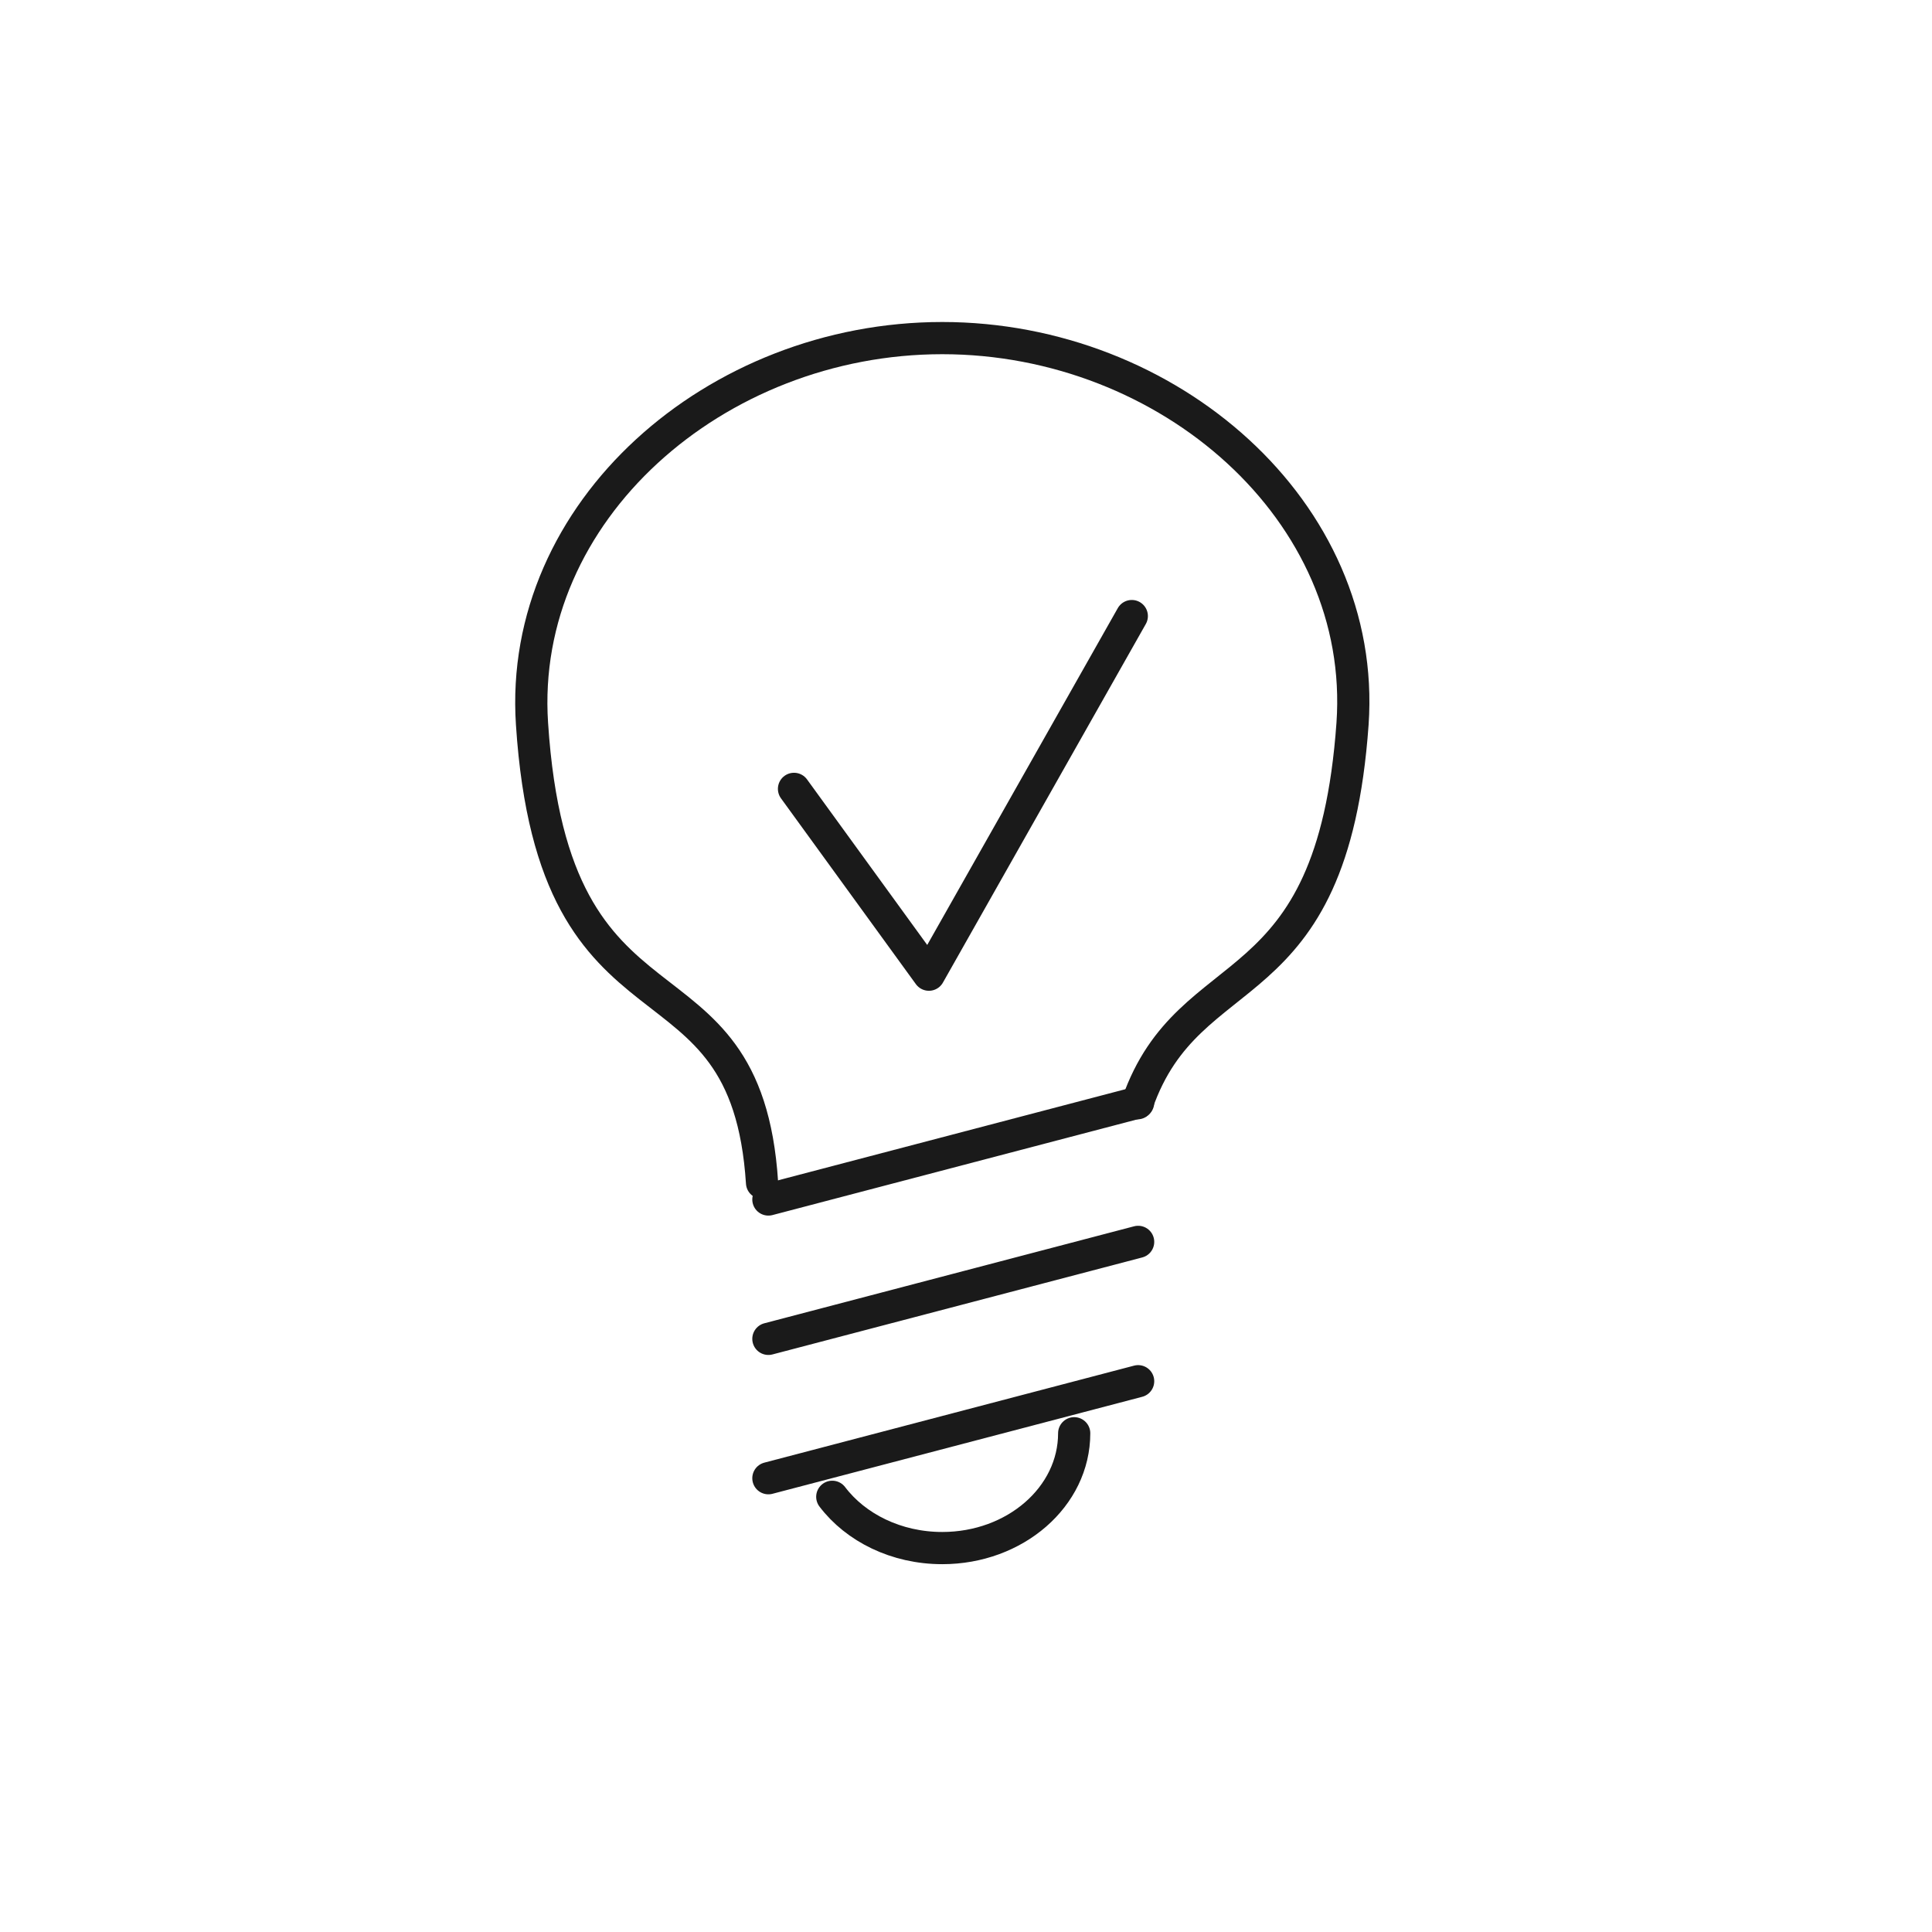
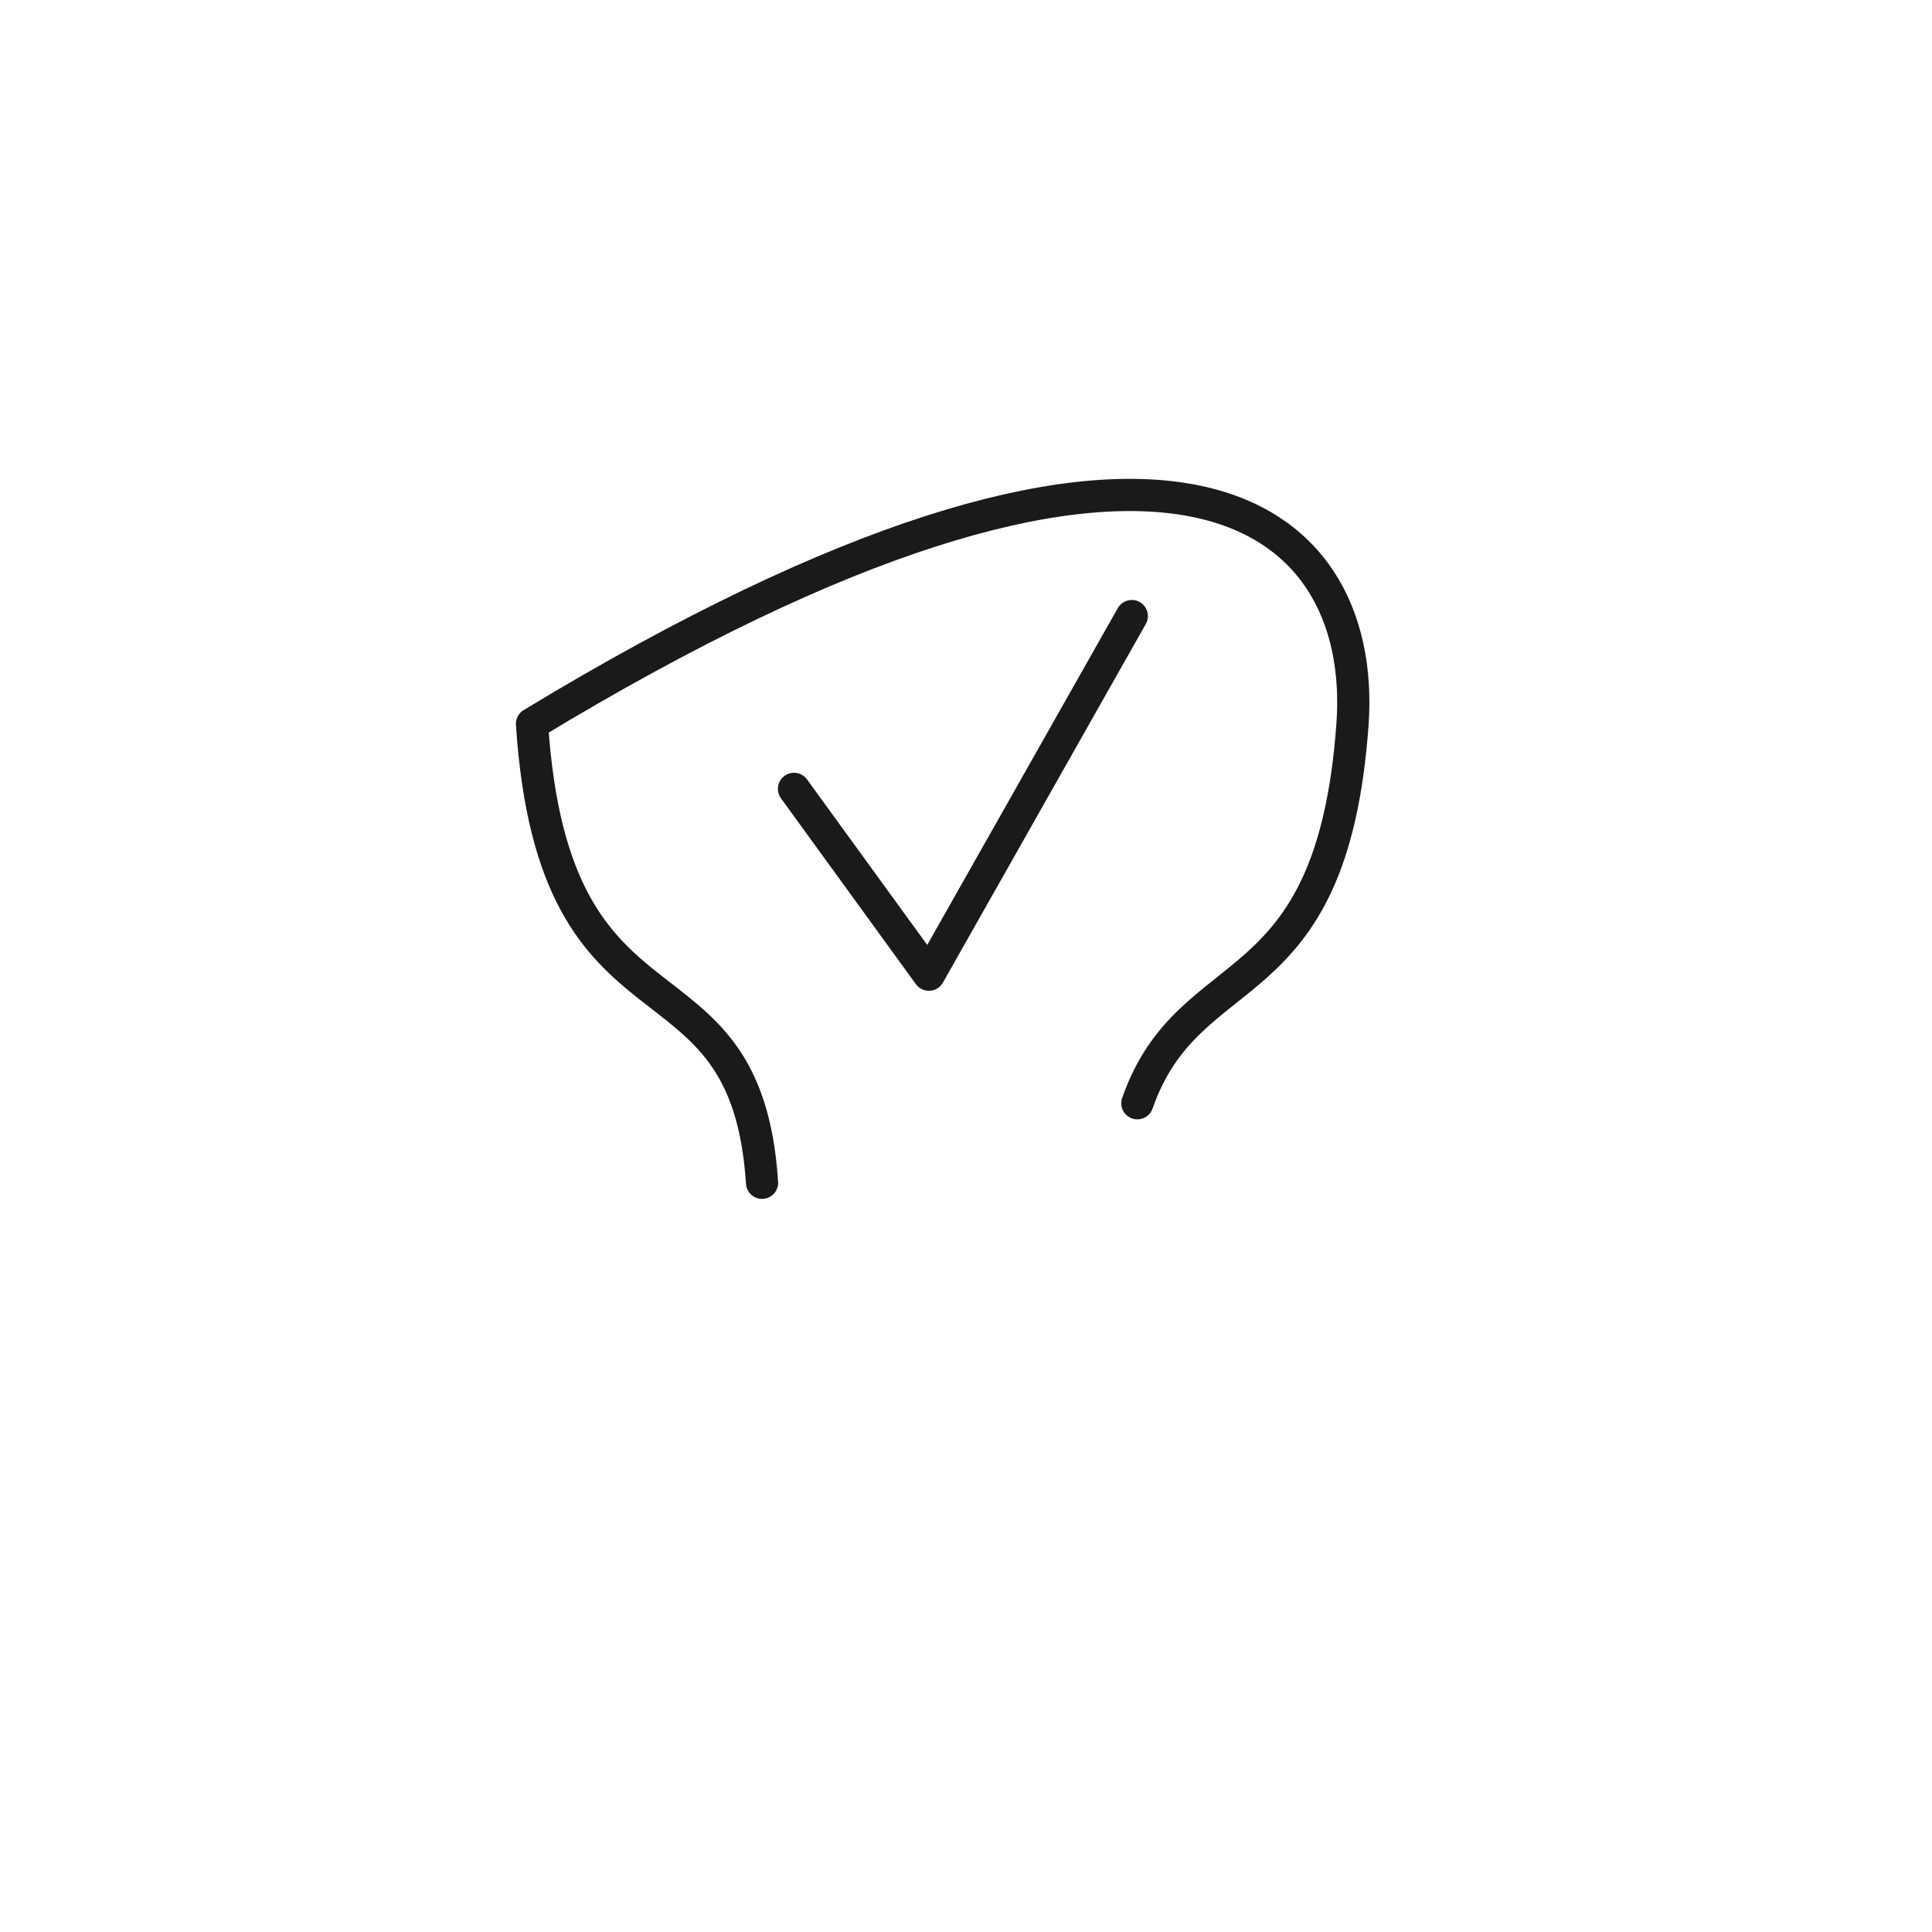
<svg xmlns="http://www.w3.org/2000/svg" width="120" height="120" viewBox="0 0 120 120" fill="none">
-   <path d="M47.332 73.465C46.339 58.069 34.406 65.871 33.044 44.959C32.167 31.756 44.447 21 58.526 21C72.583 21 84.932 31.756 84.008 44.959C82.739 62.801 73.899 59.2 70.644 68.525" stroke="#1A1A1A" stroke-width="2" stroke-miterlimit="22.926" stroke-linecap="round" stroke-linejoin="round" />
-   <path d="M47.726 74.503L70.692 68.479M47.726 91.815L70.692 85.79M47.726 83.159L70.692 77.135" stroke="#1A1A1A" stroke-width="2" stroke-miterlimit="22.926" stroke-linecap="round" stroke-linejoin="round" />
-   <path d="M66.72 89.022C66.72 92.969 63.05 96.154 58.526 96.154C55.664 96.154 53.148 94.885 51.694 92.969" stroke="#1A1A1A" stroke-width="2" stroke-miterlimit="22.926" stroke-linecap="round" stroke-linejoin="round" />
+   <path d="M47.332 73.465C46.339 58.069 34.406 65.871 33.044 44.959C72.583 21 84.932 31.756 84.008 44.959C82.739 62.801 73.899 59.2 70.644 68.525" stroke="#1A1A1A" stroke-width="2" stroke-miterlimit="22.926" stroke-linecap="round" stroke-linejoin="round" />
  <path d="M49.317 48.998L57.696 60.539L70.298 38.265" stroke="#1A1A1A" stroke-width="2" stroke-miterlimit="22.926" stroke-linecap="round" stroke-linejoin="round" />
</svg>